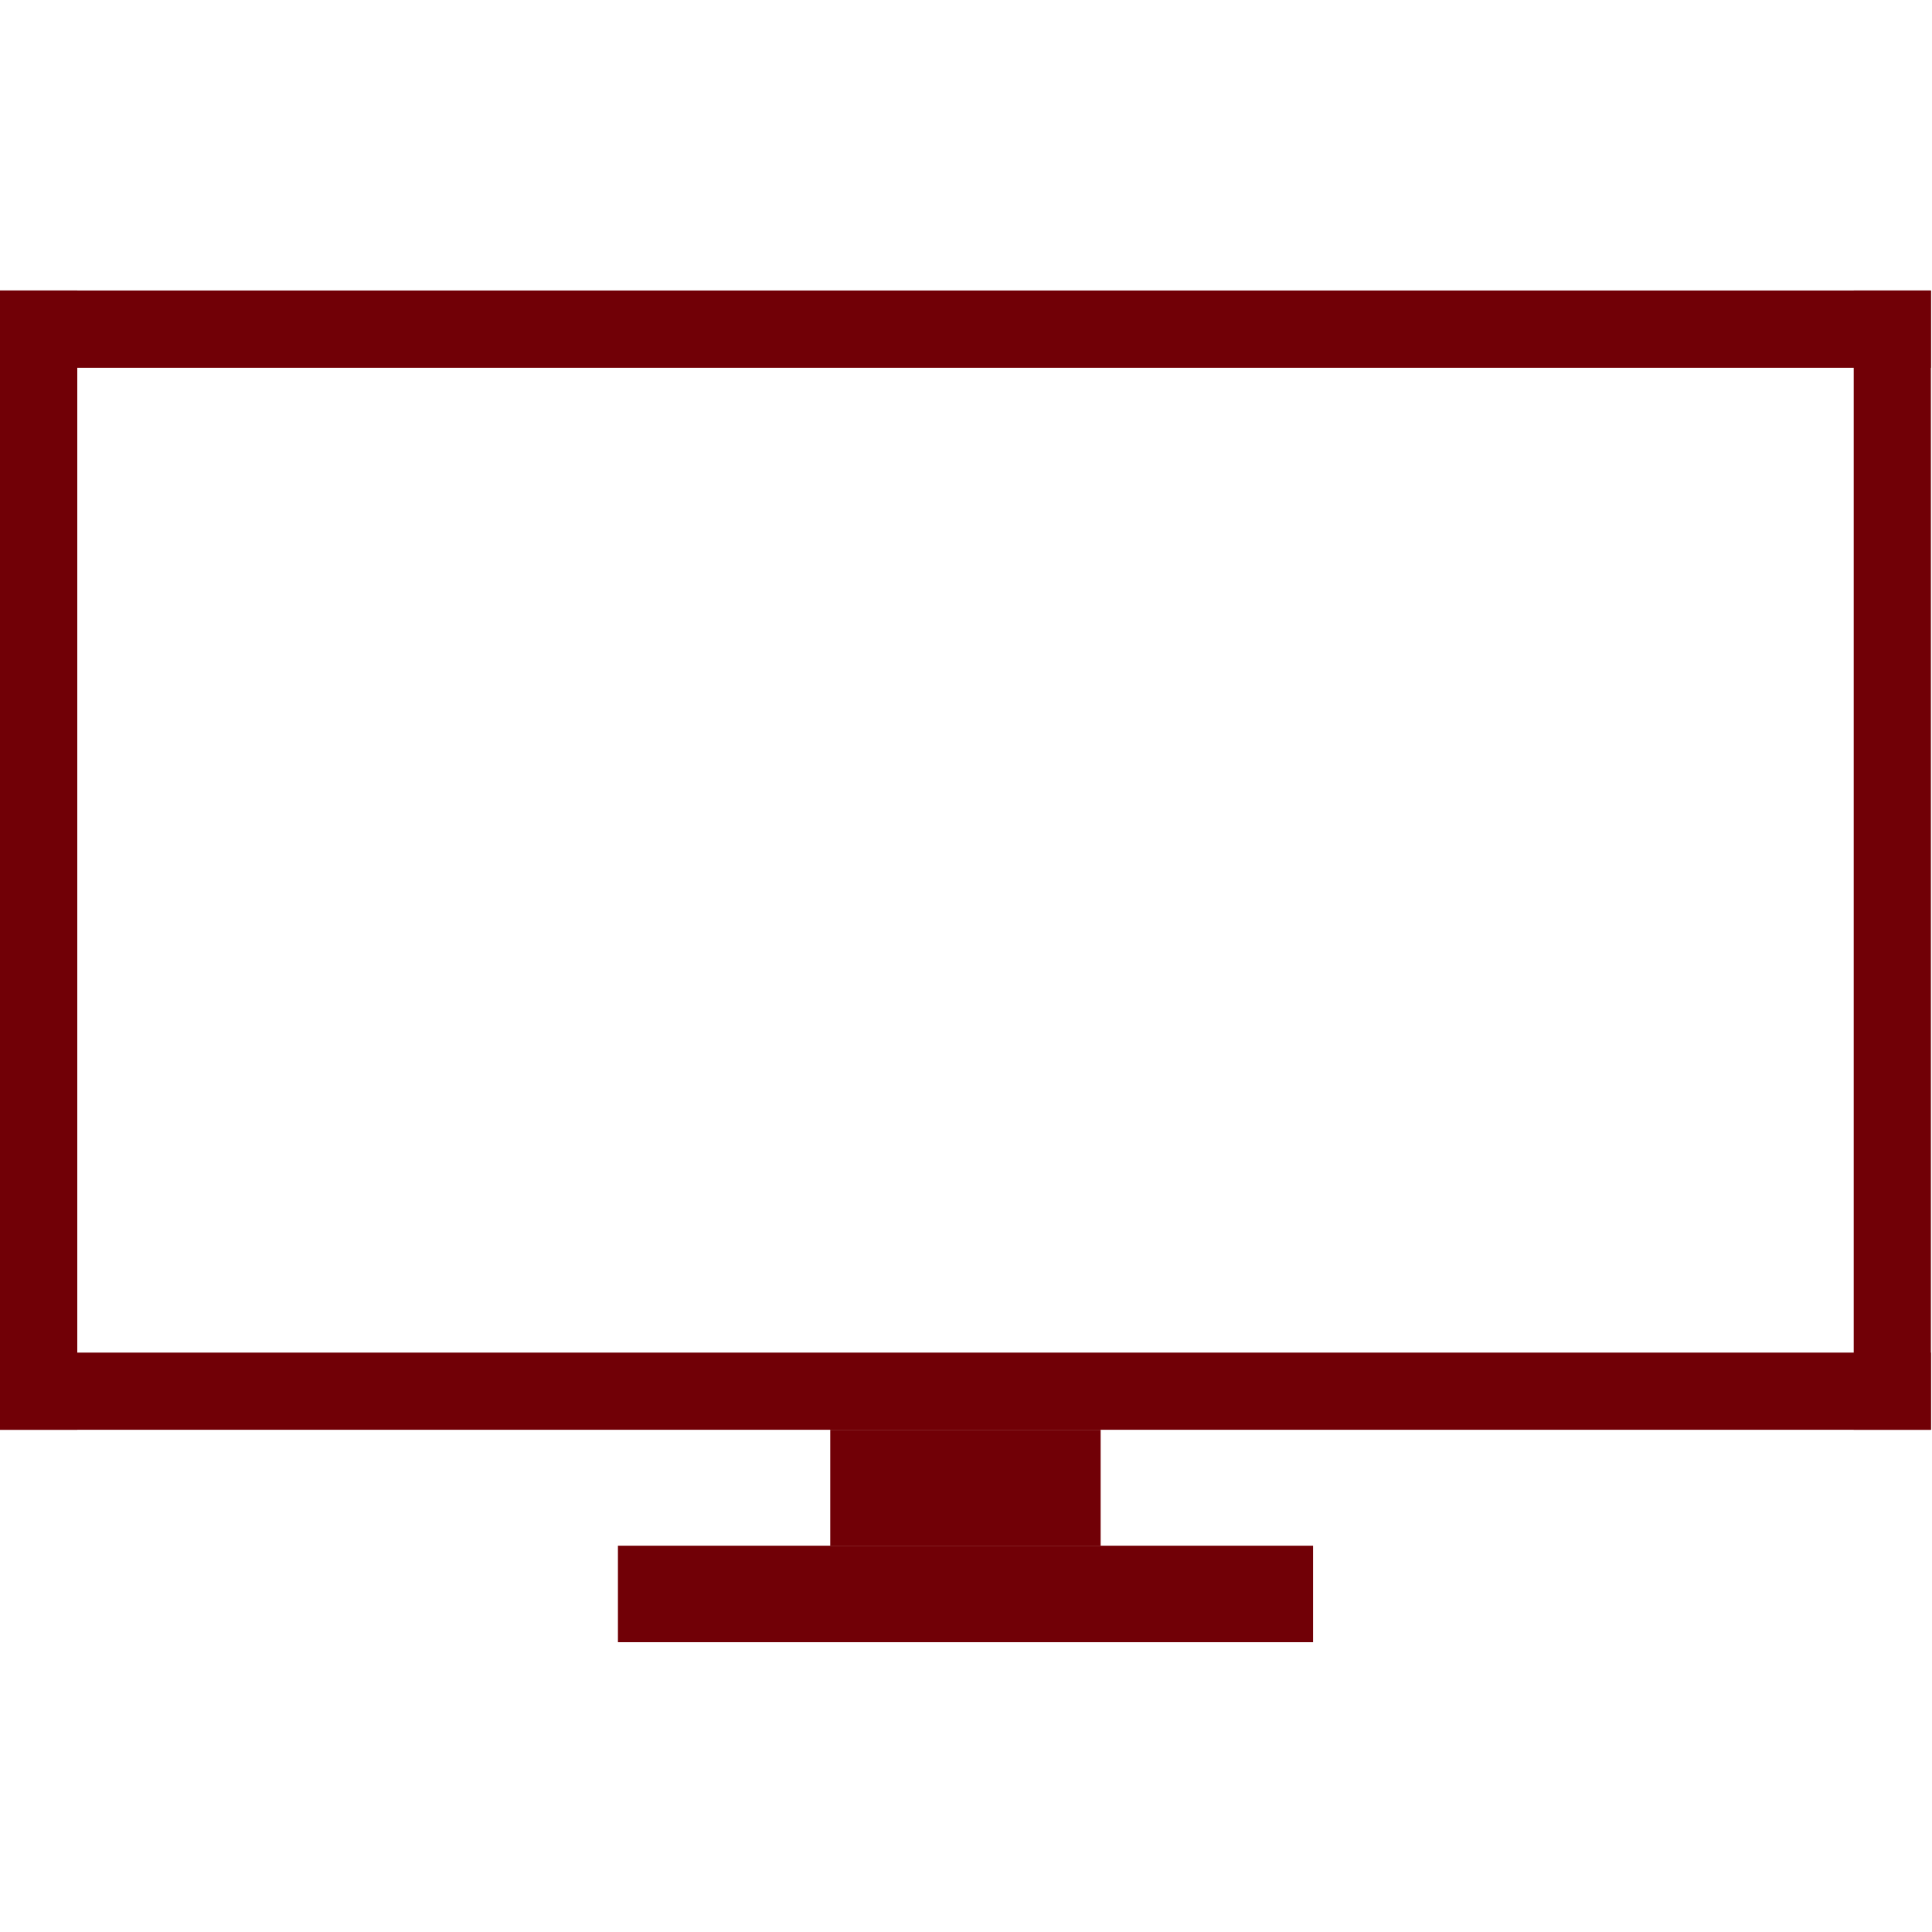
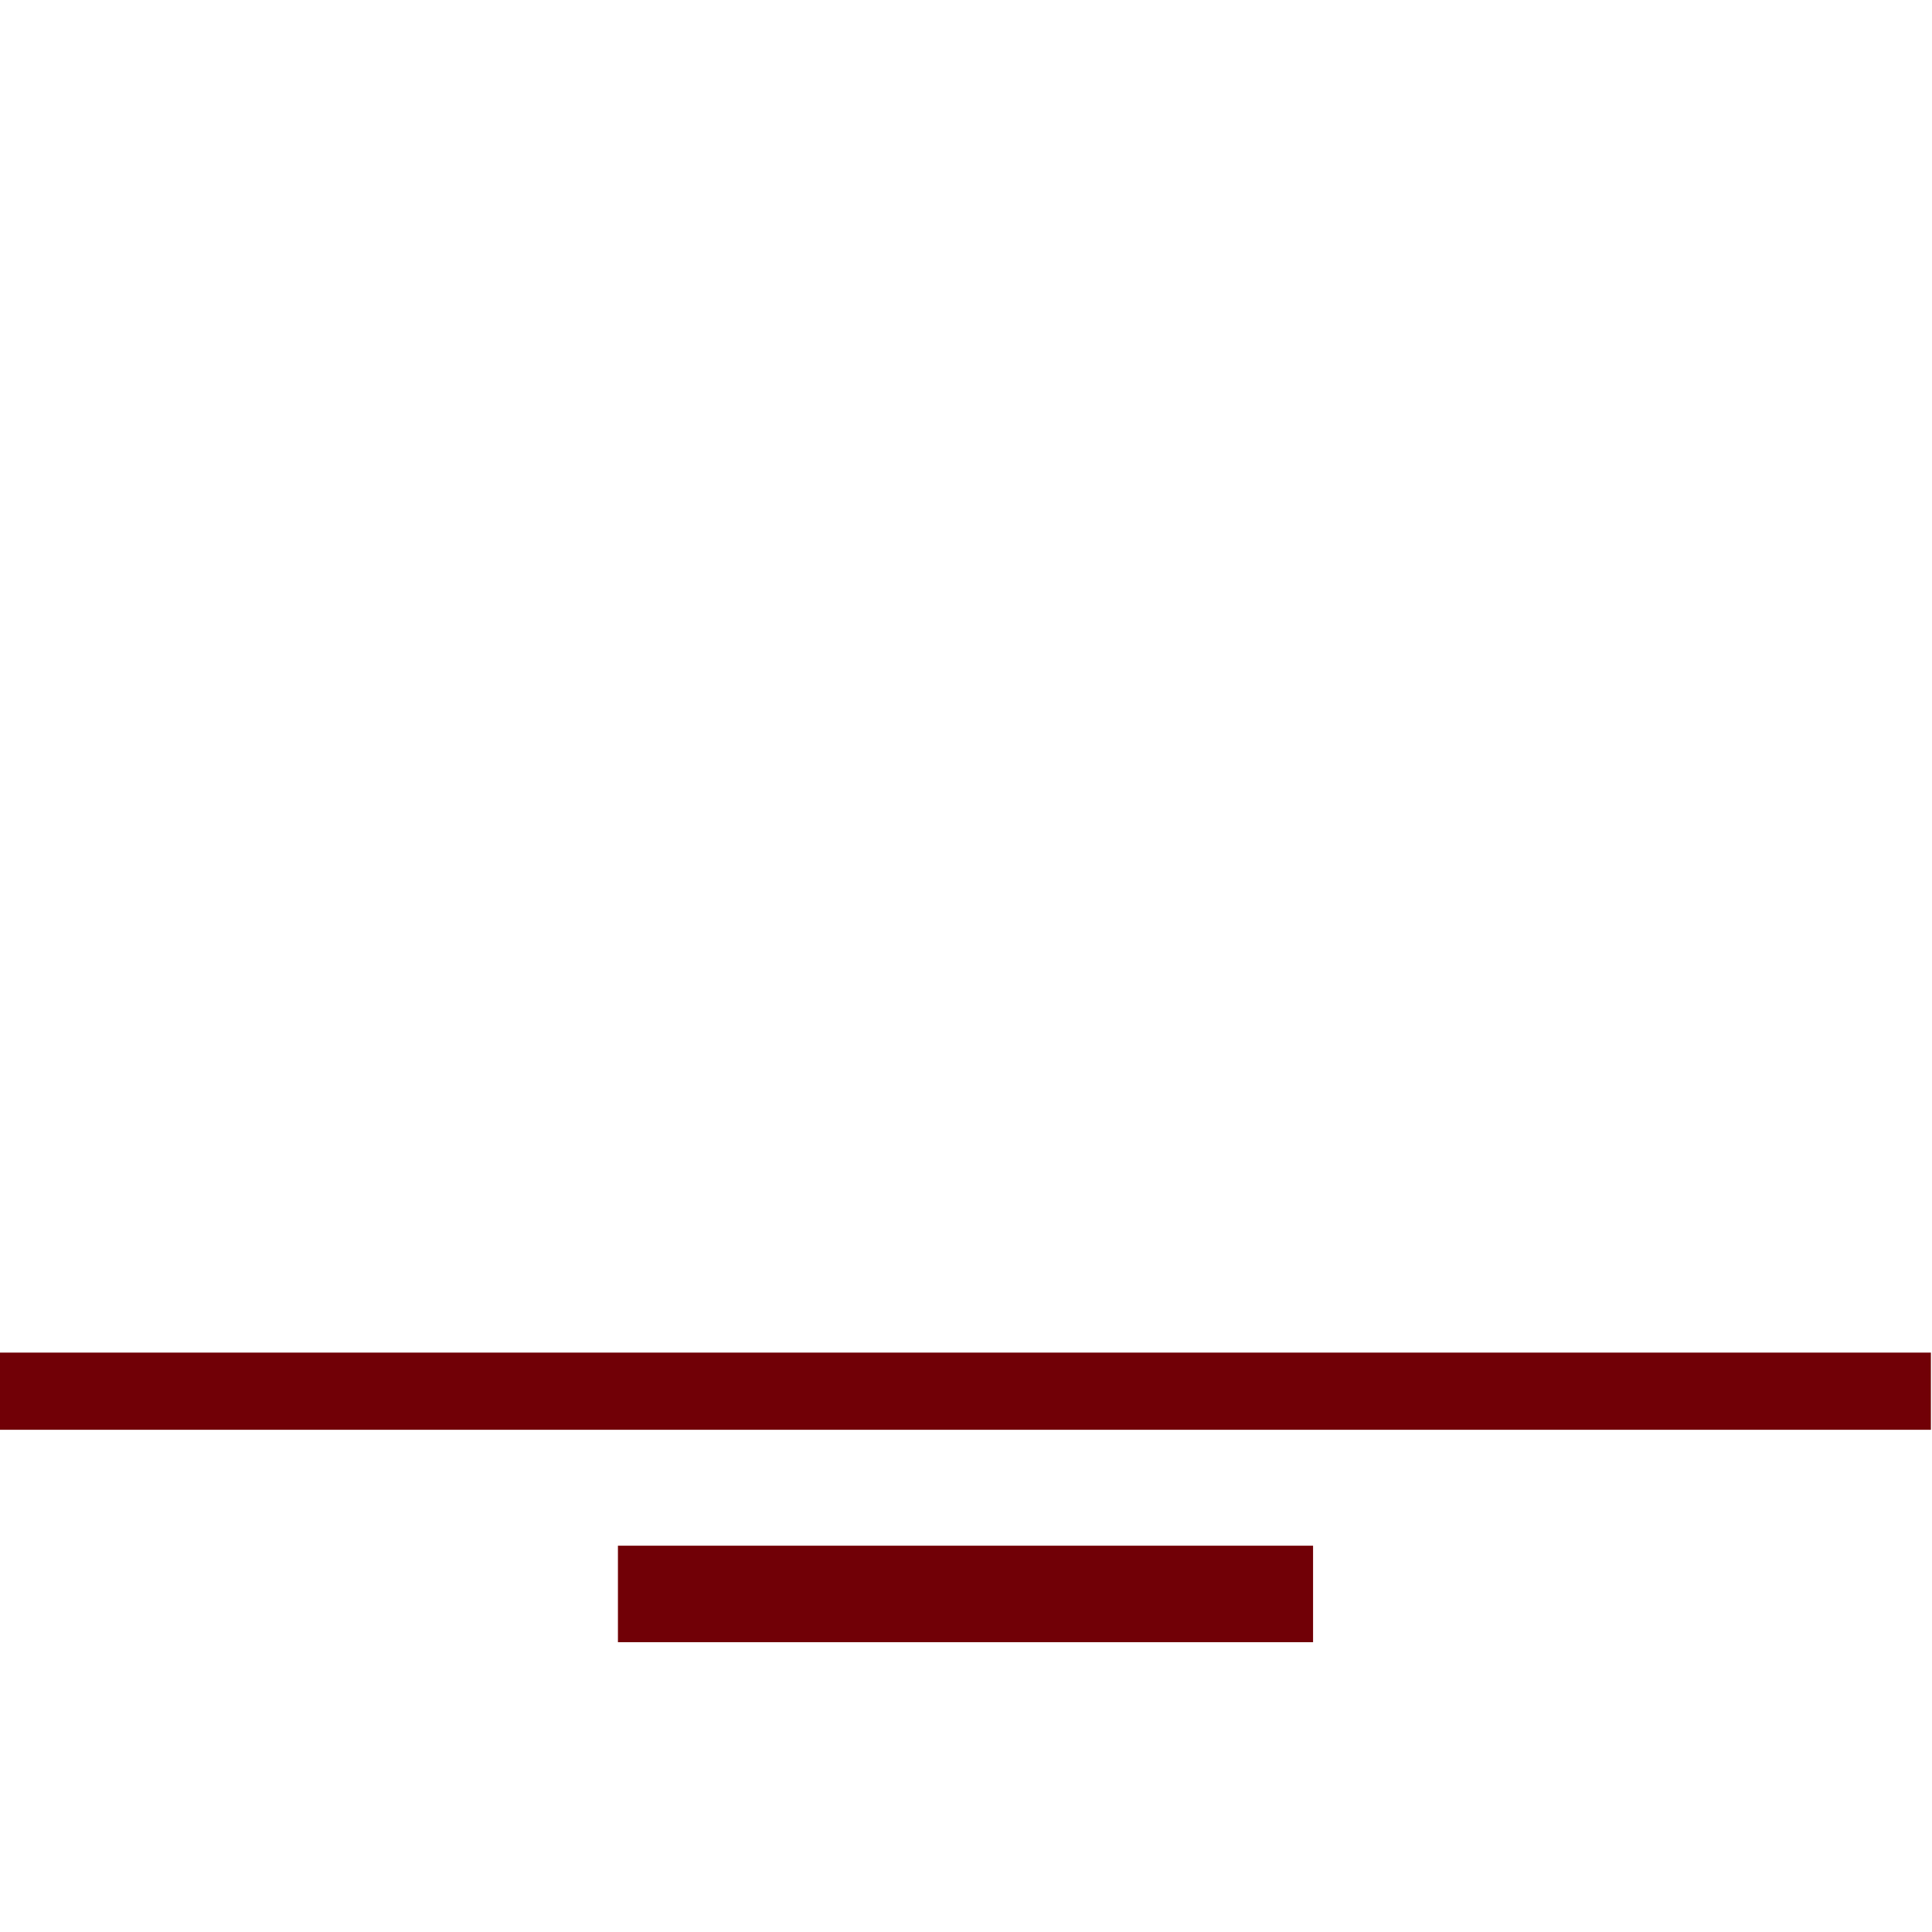
<svg xmlns="http://www.w3.org/2000/svg" width="100" zoomAndPan="magnify" viewBox="0 0 75 75" height="100" preserveAspectRatio="xMidYMid meet" version="1.0">
  <defs>
    <clipPath id="c124a057fd">
-       <path d="M 0 11.25 L 75 11.25 L 75 15 L 0 15 Z M 0 11.25 " clip-rule="nonzero" />
-     </clipPath>
+       </clipPath>
    <clipPath id="0d5e5163d9">
      <path d="M 23 60 L 51 60 L 51 63.75 L 23 63.75 Z M 23 60 " clip-rule="nonzero" />
    </clipPath>
    <clipPath id="11b735ba15">
-       <path d="M 0 11.25 L 3 11.25 L 3 56 L 0 56 Z M 0 11.25 " clip-rule="nonzero" />
-     </clipPath>
+       </clipPath>
    <clipPath id="9c6f1bb884">
      <path d="M 71 11.25 L 75 11.25 L 75 56 L 71 56 Z M 71 11.25 " clip-rule="nonzero" />
    </clipPath>
  </defs>
  <g clip-path="url(#c124a057fd)">
-     <path fill="#710006" d="M 0 11.277 L 74.957 11.277 L 74.957 14.277 L 0 14.277 Z M 0 11.277 " fill-opacity="1" fill-rule="nonzero" />
-   </g>
-   <path fill="#710006" d="M 32.23 55.504 L 42.727 55.504 L 42.727 60.004 L 32.23 60.004 Z M 32.23 55.504 " fill-opacity="1" fill-rule="nonzero" />
+     </g>
  <g clip-path="url(#0d5e5163d9)">
    <path fill="#710006" d="M 23.988 60.004 L 50.973 60.004 L 50.973 63.75 L 23.988 63.75 Z M 23.988 60.004 " fill-opacity="1" fill-rule="nonzero" />
  </g>
  <path fill="#710006" d="M 0 52.508 L 74.957 52.508 L 74.957 55.504 L 0 55.504 Z M 0 52.508 " fill-opacity="1" fill-rule="nonzero" />
  <g clip-path="url(#11b735ba15)">
    <path fill="#710006" d="M 0 11.277 L 3 11.277 L 3 55.504 L 0 55.504 Z M 0 11.277 " fill-opacity="1" fill-rule="nonzero" />
  </g>
  <g clip-path="url(#9c6f1bb884)">
-     <path fill="#710006" d="M 71.961 11.277 L 74.957 11.277 L 74.957 55.504 L 71.961 55.504 Z M 71.961 11.277 " fill-opacity="1" fill-rule="nonzero" />
-   </g>
+     </g>
</svg>